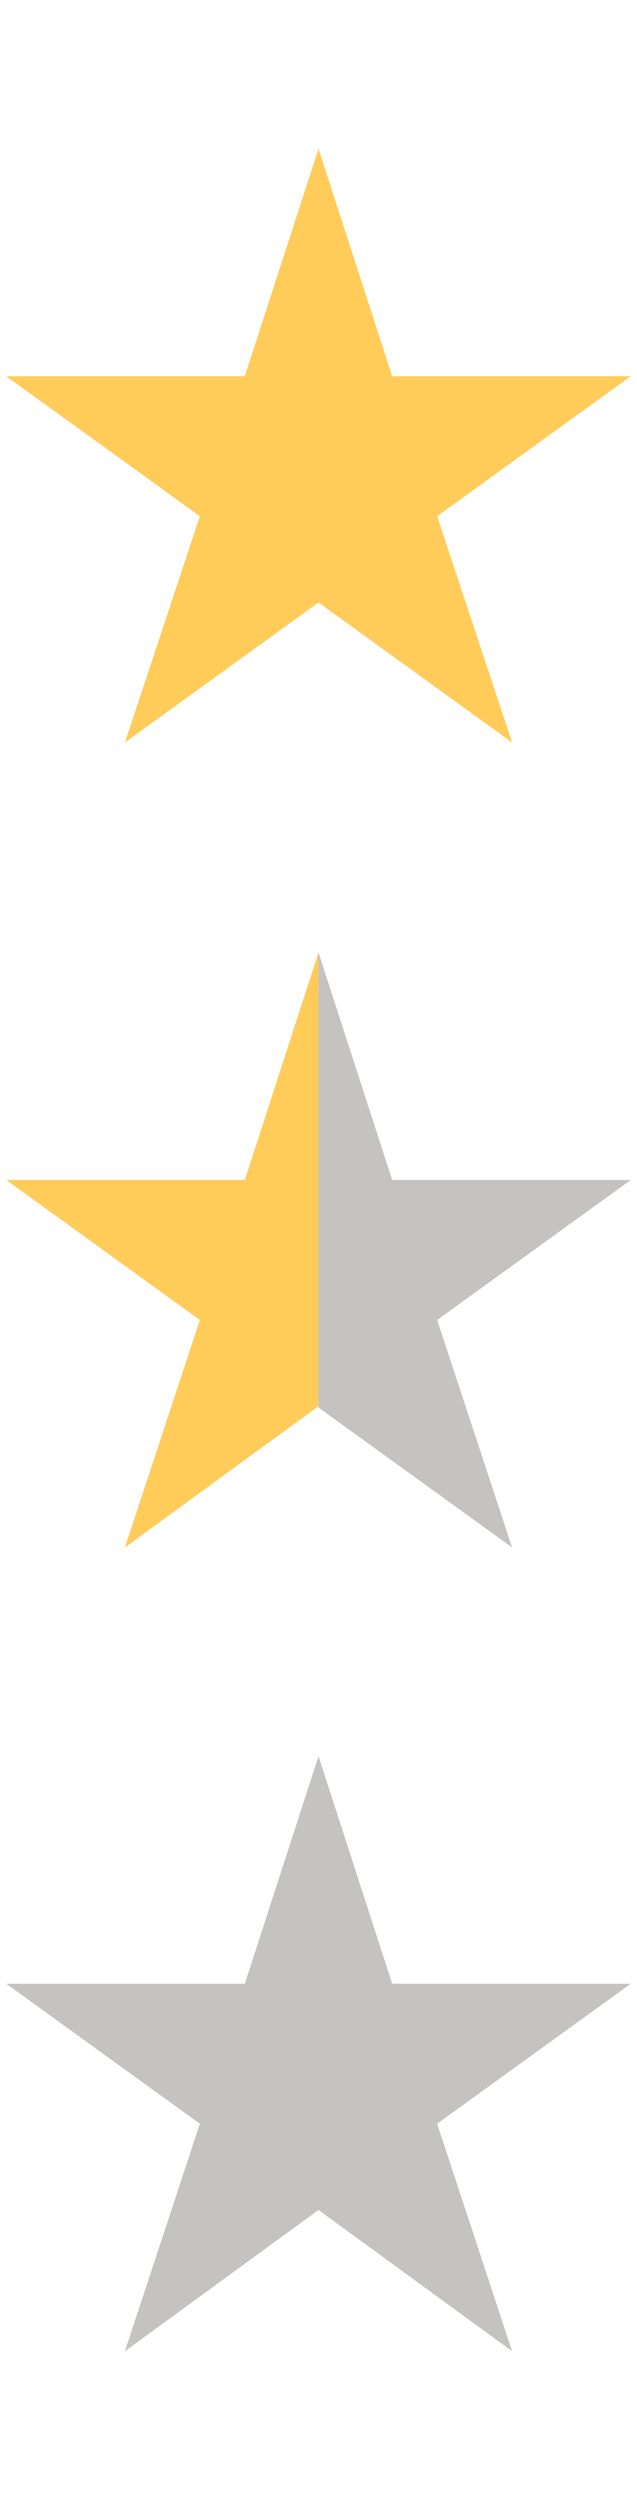
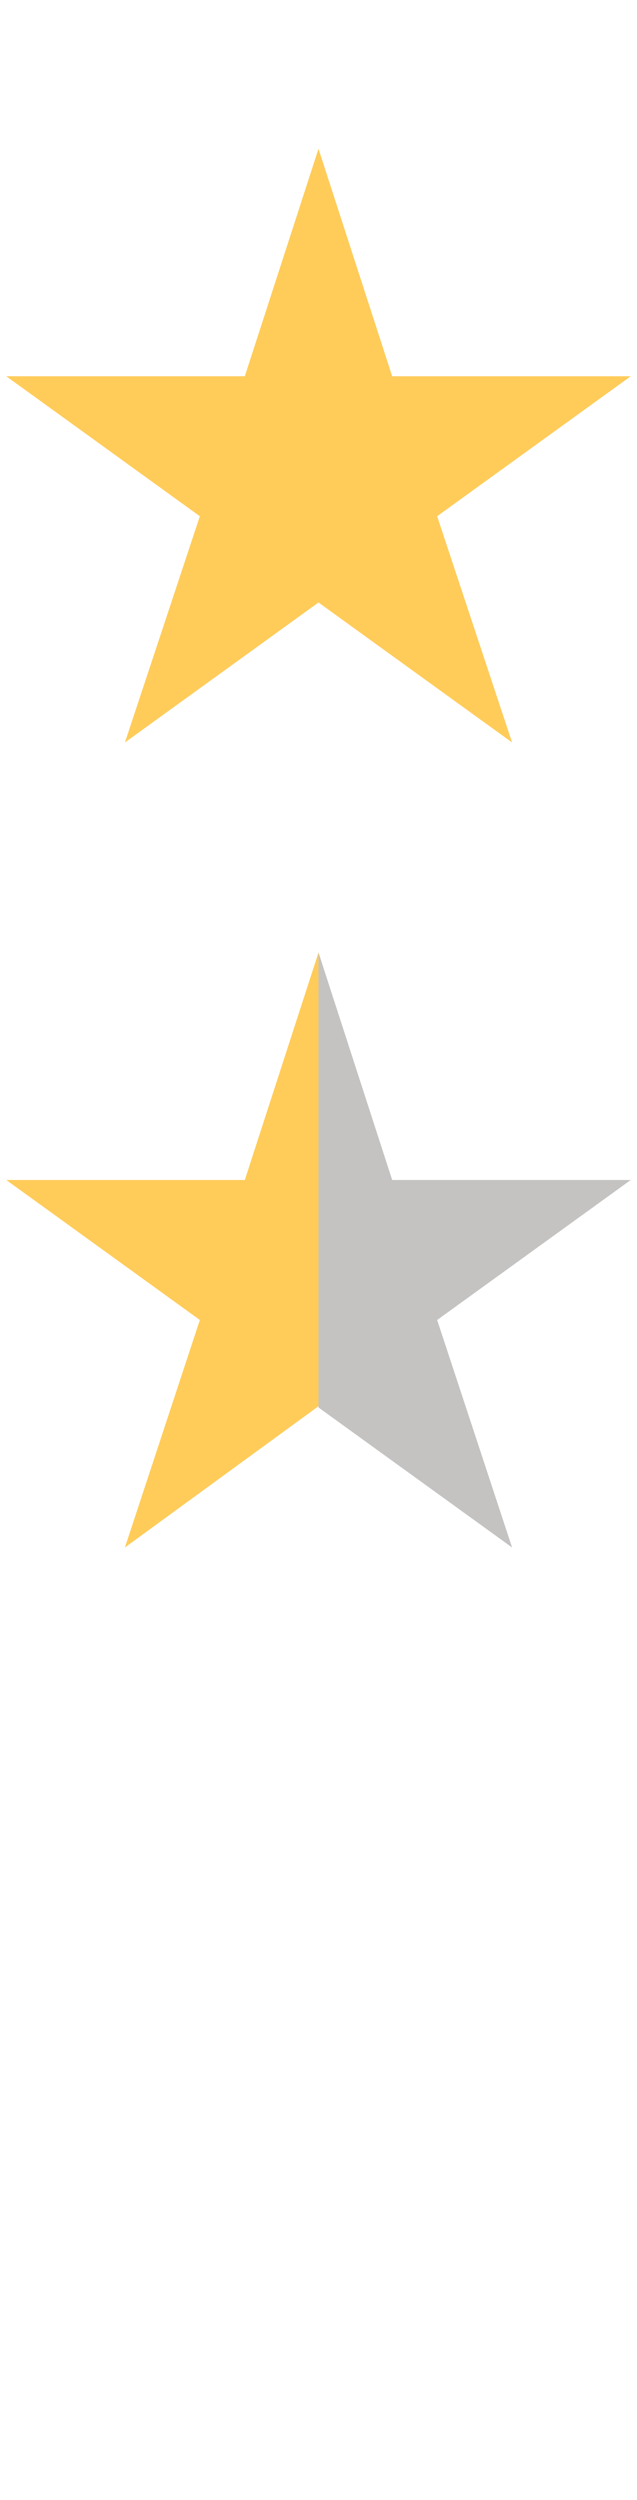
<svg xmlns="http://www.w3.org/2000/svg" version="1.1" id="Laag_1" x="0px" y="0px" viewBox="0 0 51 200" style="enable-background:new 0 0 51 200;" xml:space="preserve">
  <style type="text/css">



	.st0{fill:#FFCC5A;}



	.st1{fill:#C4C3C2;}



</style>
  <g>
    <polygon class="st0" points="25.5,11.9 31.4,30.1 50.5,30.1 35,41.3 41,59.4 25.5,48.2 10,59.4 16,41.3 0.5,30.1 19.6,30.1  " />
  </g>
  <g>
-     <polygon class="st1" points="25.5,140.5 31.4,158.7 50.5,158.7 35,169.9 41,188.1 25.5,176.8 10,188.1 16,169.9 0.5,158.7      19.6,158.7  " />
-   </g>
+     </g>
  <g>
    <g>
      <polygon class="st0" points="25.5,76.2 25.5,112.5 10,123.8 16,105.6 0.5,94.4 19.6,94.4   " />
    </g>
    <g>
      <polygon class="st1" points="25.5,76.2 25.5,112.6 41,123.8 35,105.6 50.5,94.4 31.4,94.4   " />
    </g>
  </g>
</svg>